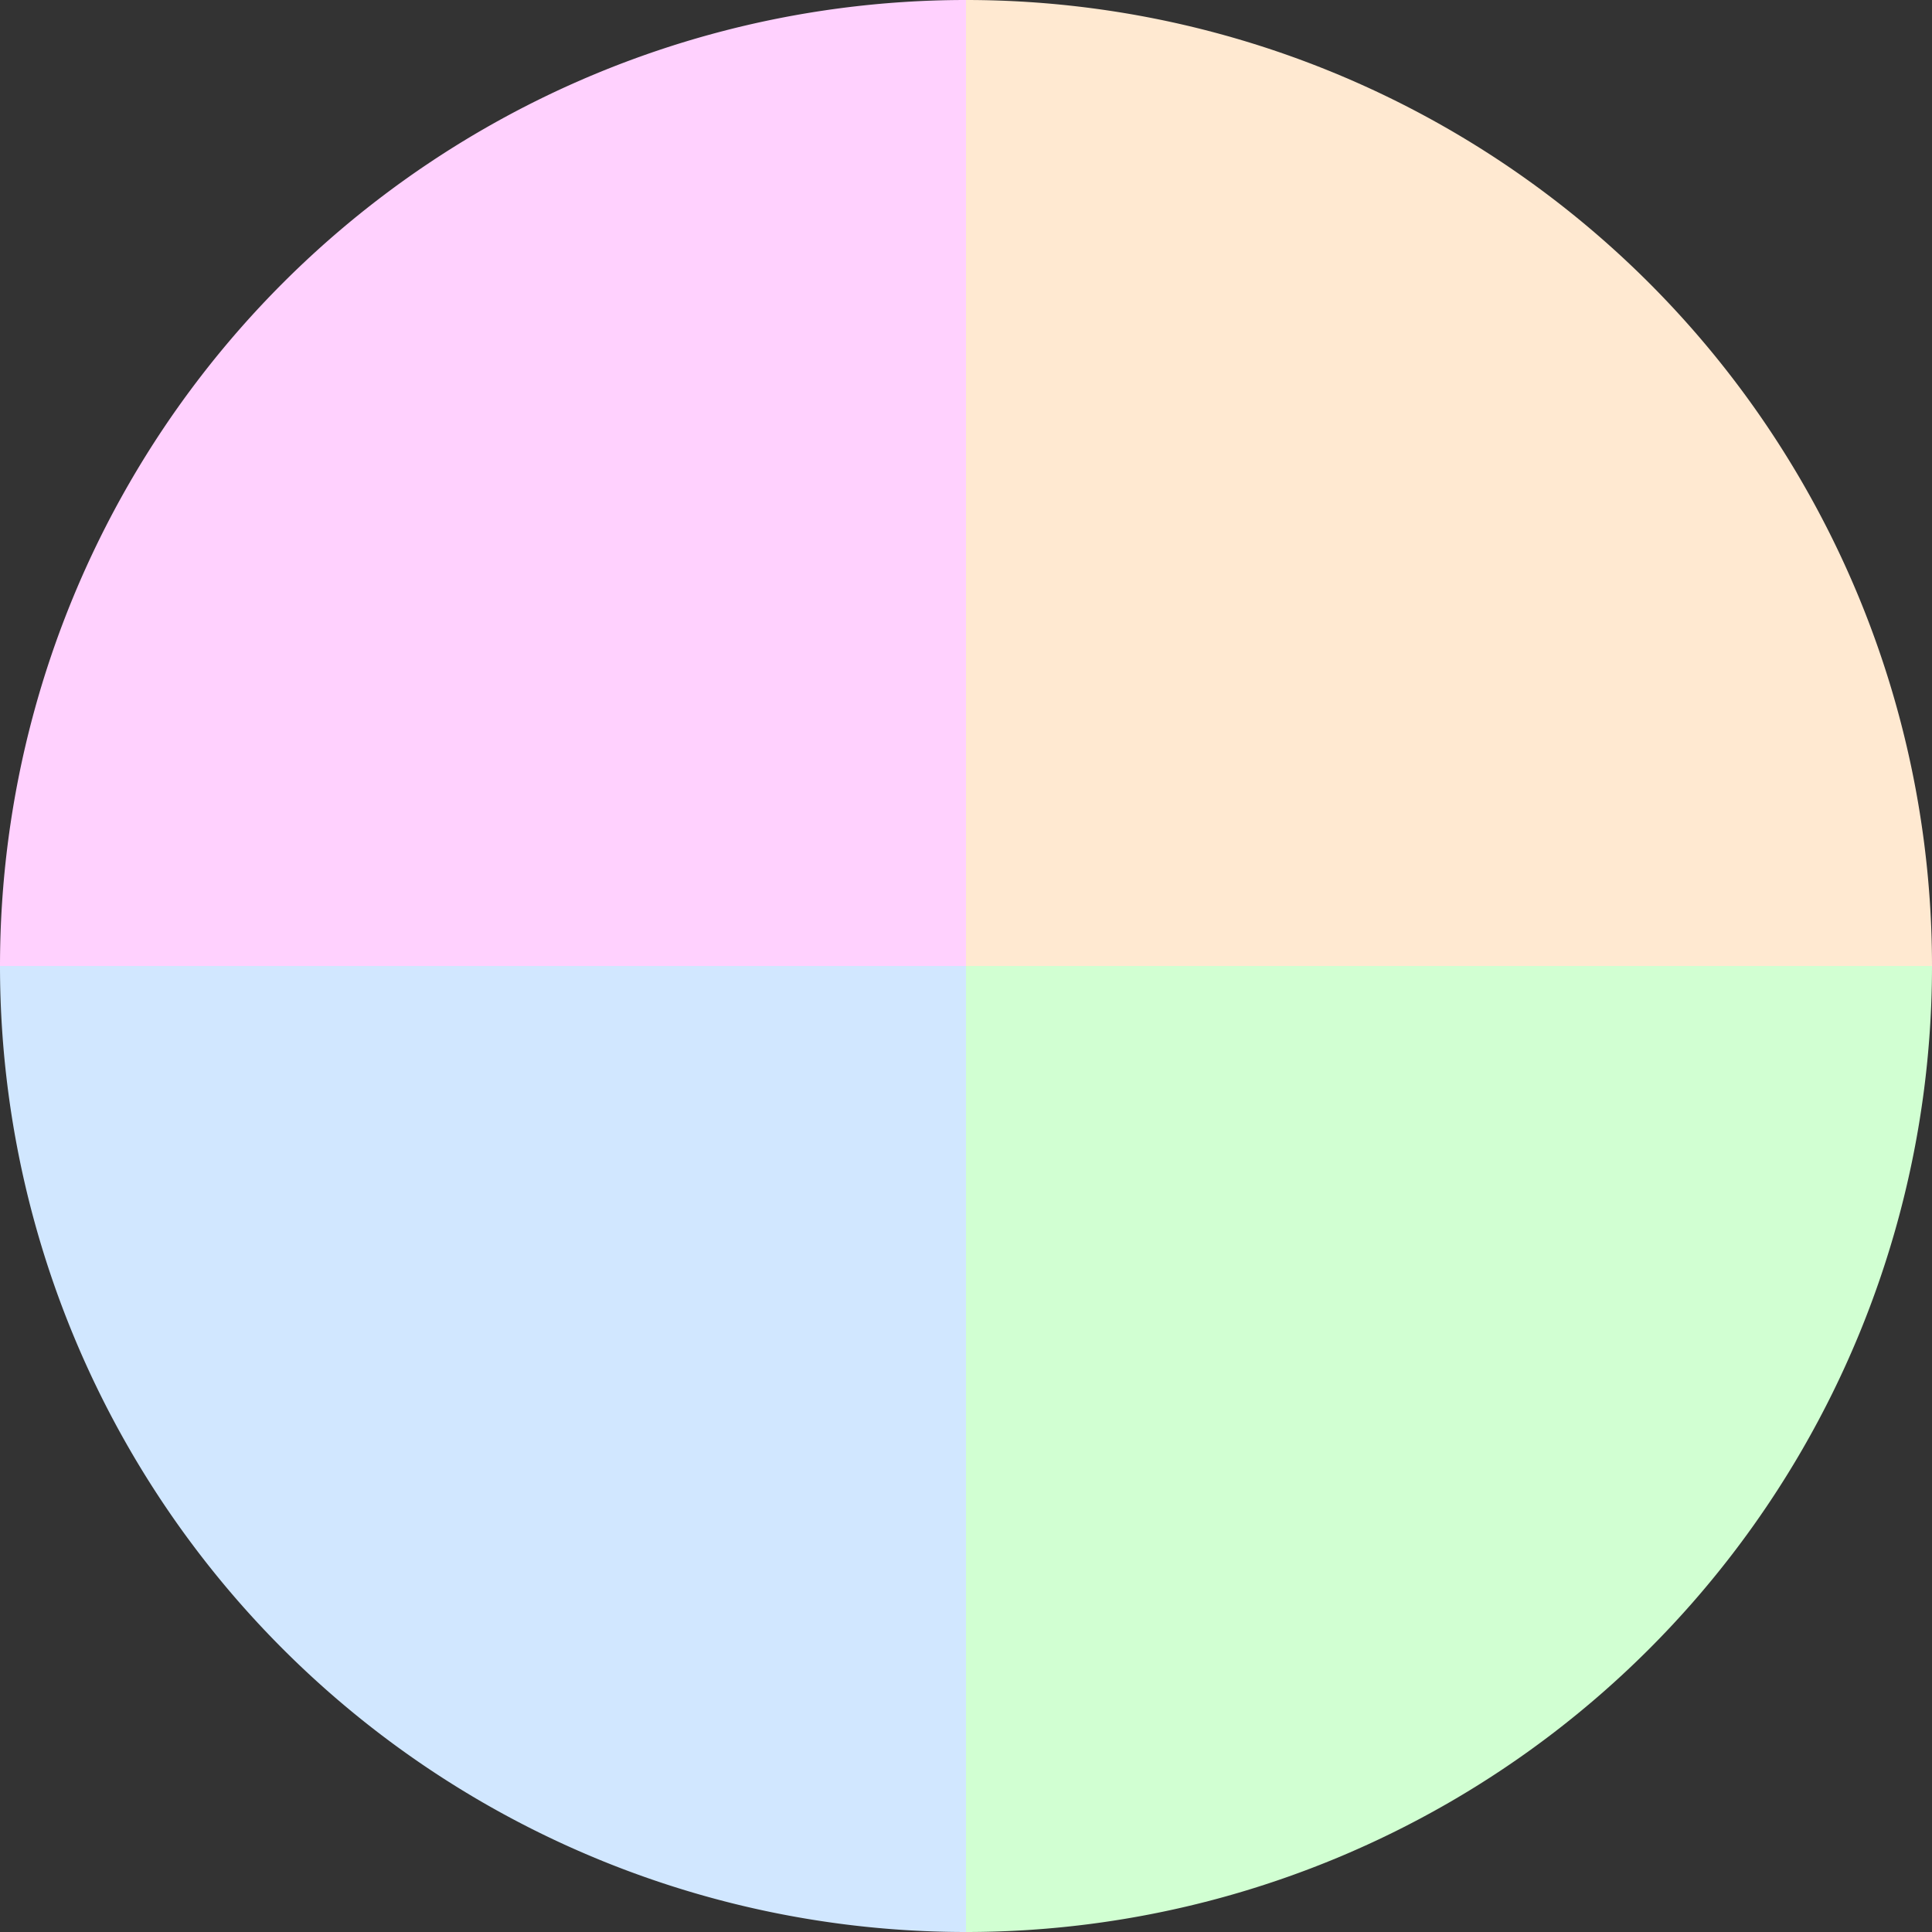
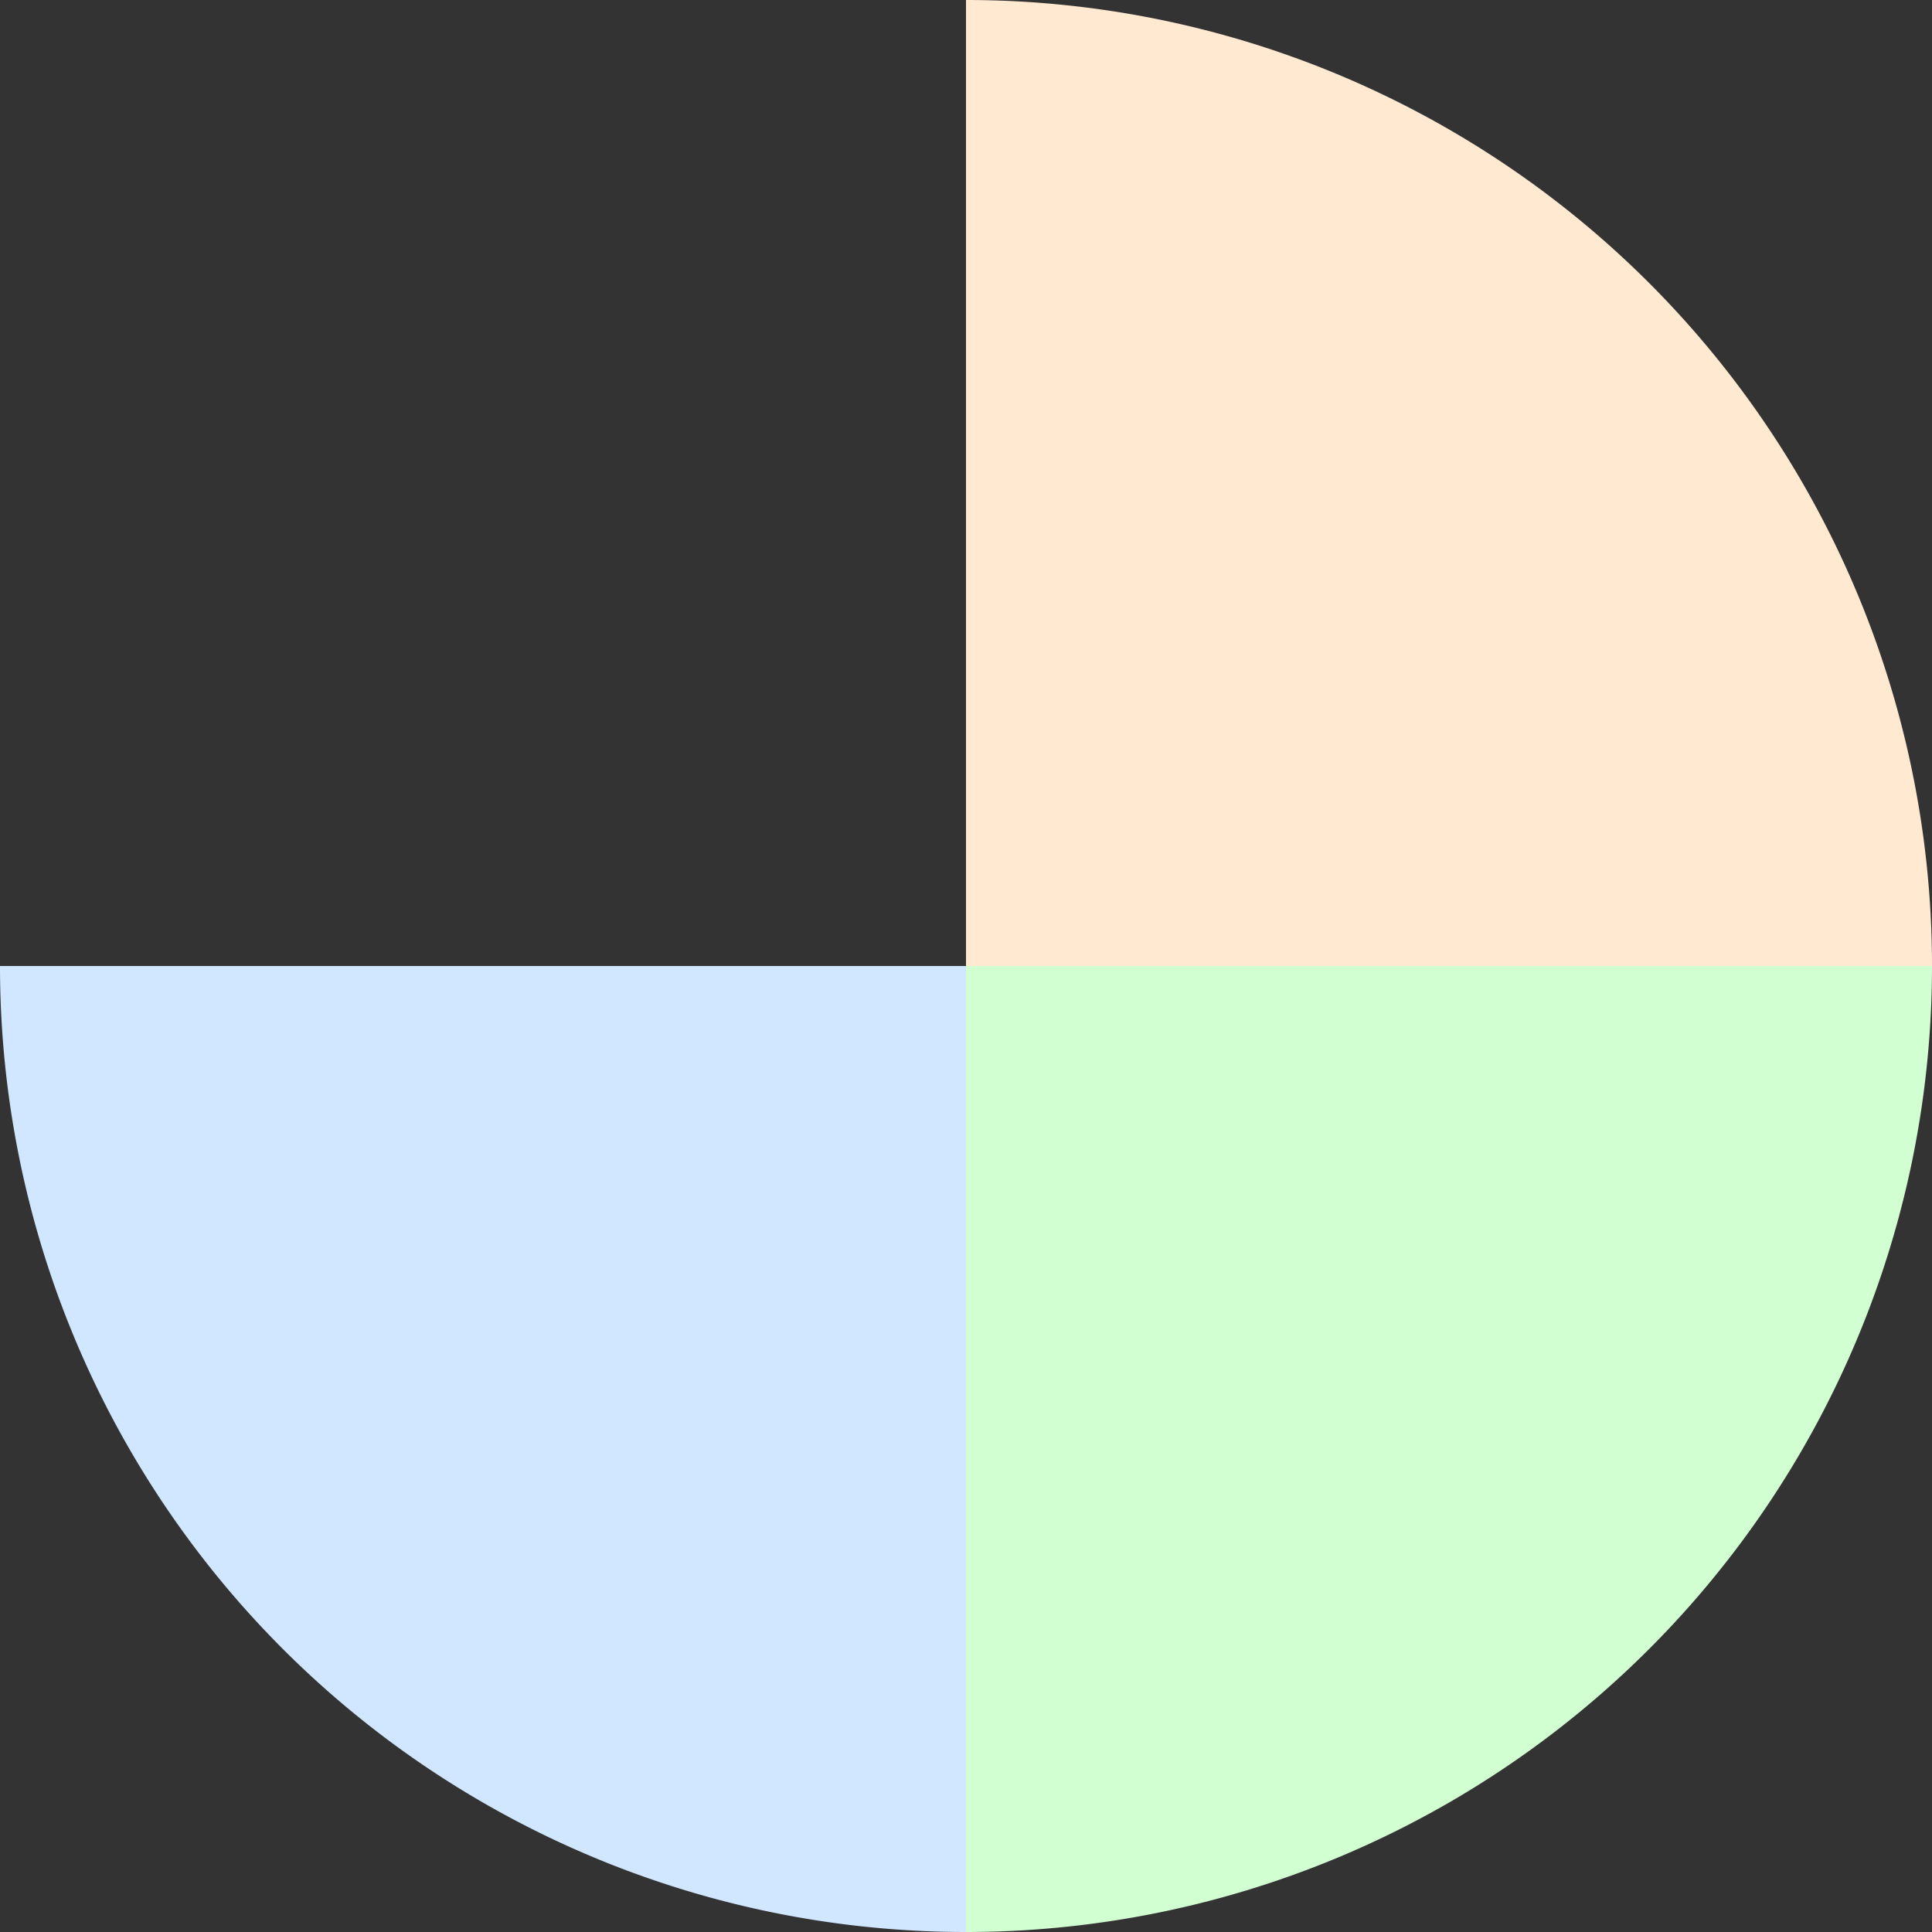
<svg xmlns="http://www.w3.org/2000/svg" width="500" height="500" viewBox="-1 -1 2 2">
  <rect x="-1" y="-1" width="2" height="2" fill="#333333" stroke="none" />
  <path d="M 0 -1               A 1,1 0 0,1 1 0             L 0,0              z" fill="#ffe9d1" />
  <path d="M 1 0               A 1,1 0 0,1 0 1             L 0,0              z" fill="#d1ffd2" />
  <path d="M 0 1               A 1,1 0 0,1 -1 0             L 0,0              z" fill="#d1e7ff" />
-   <path d="M -1 0               A 1,1 0 0,1 -0 -1             L 0,0              z" fill="#ffd1fe" />
</svg>